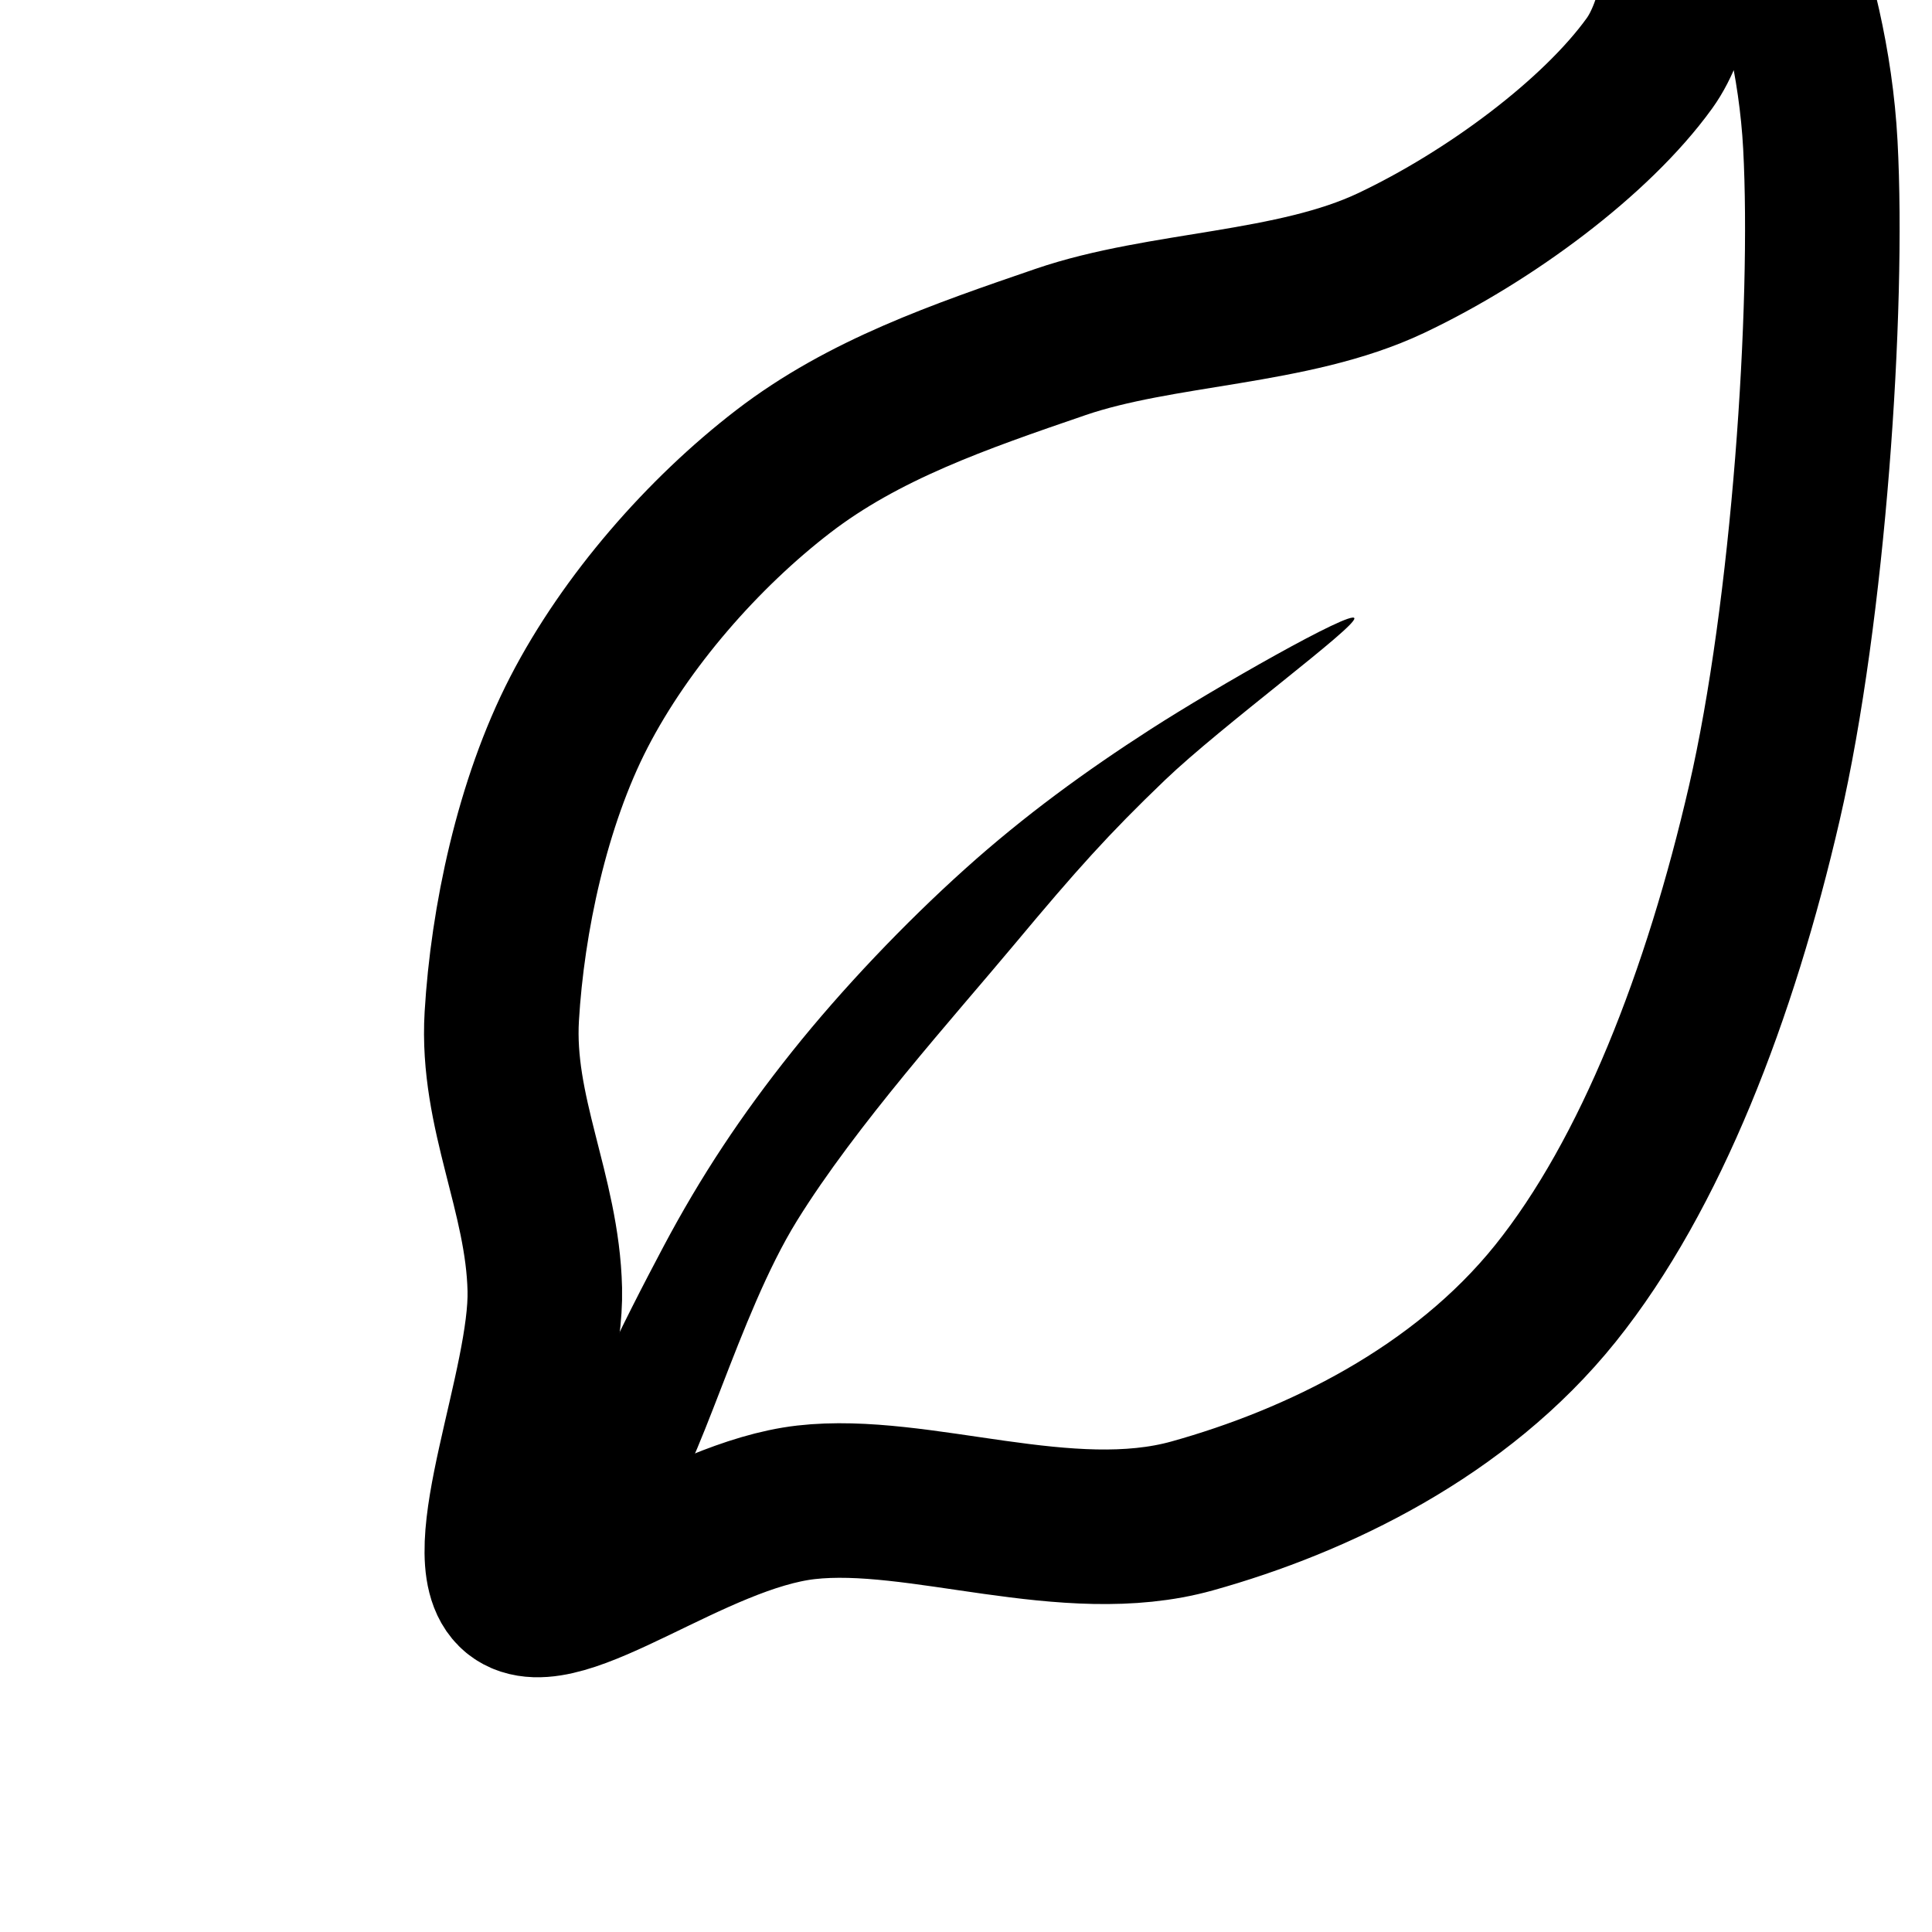
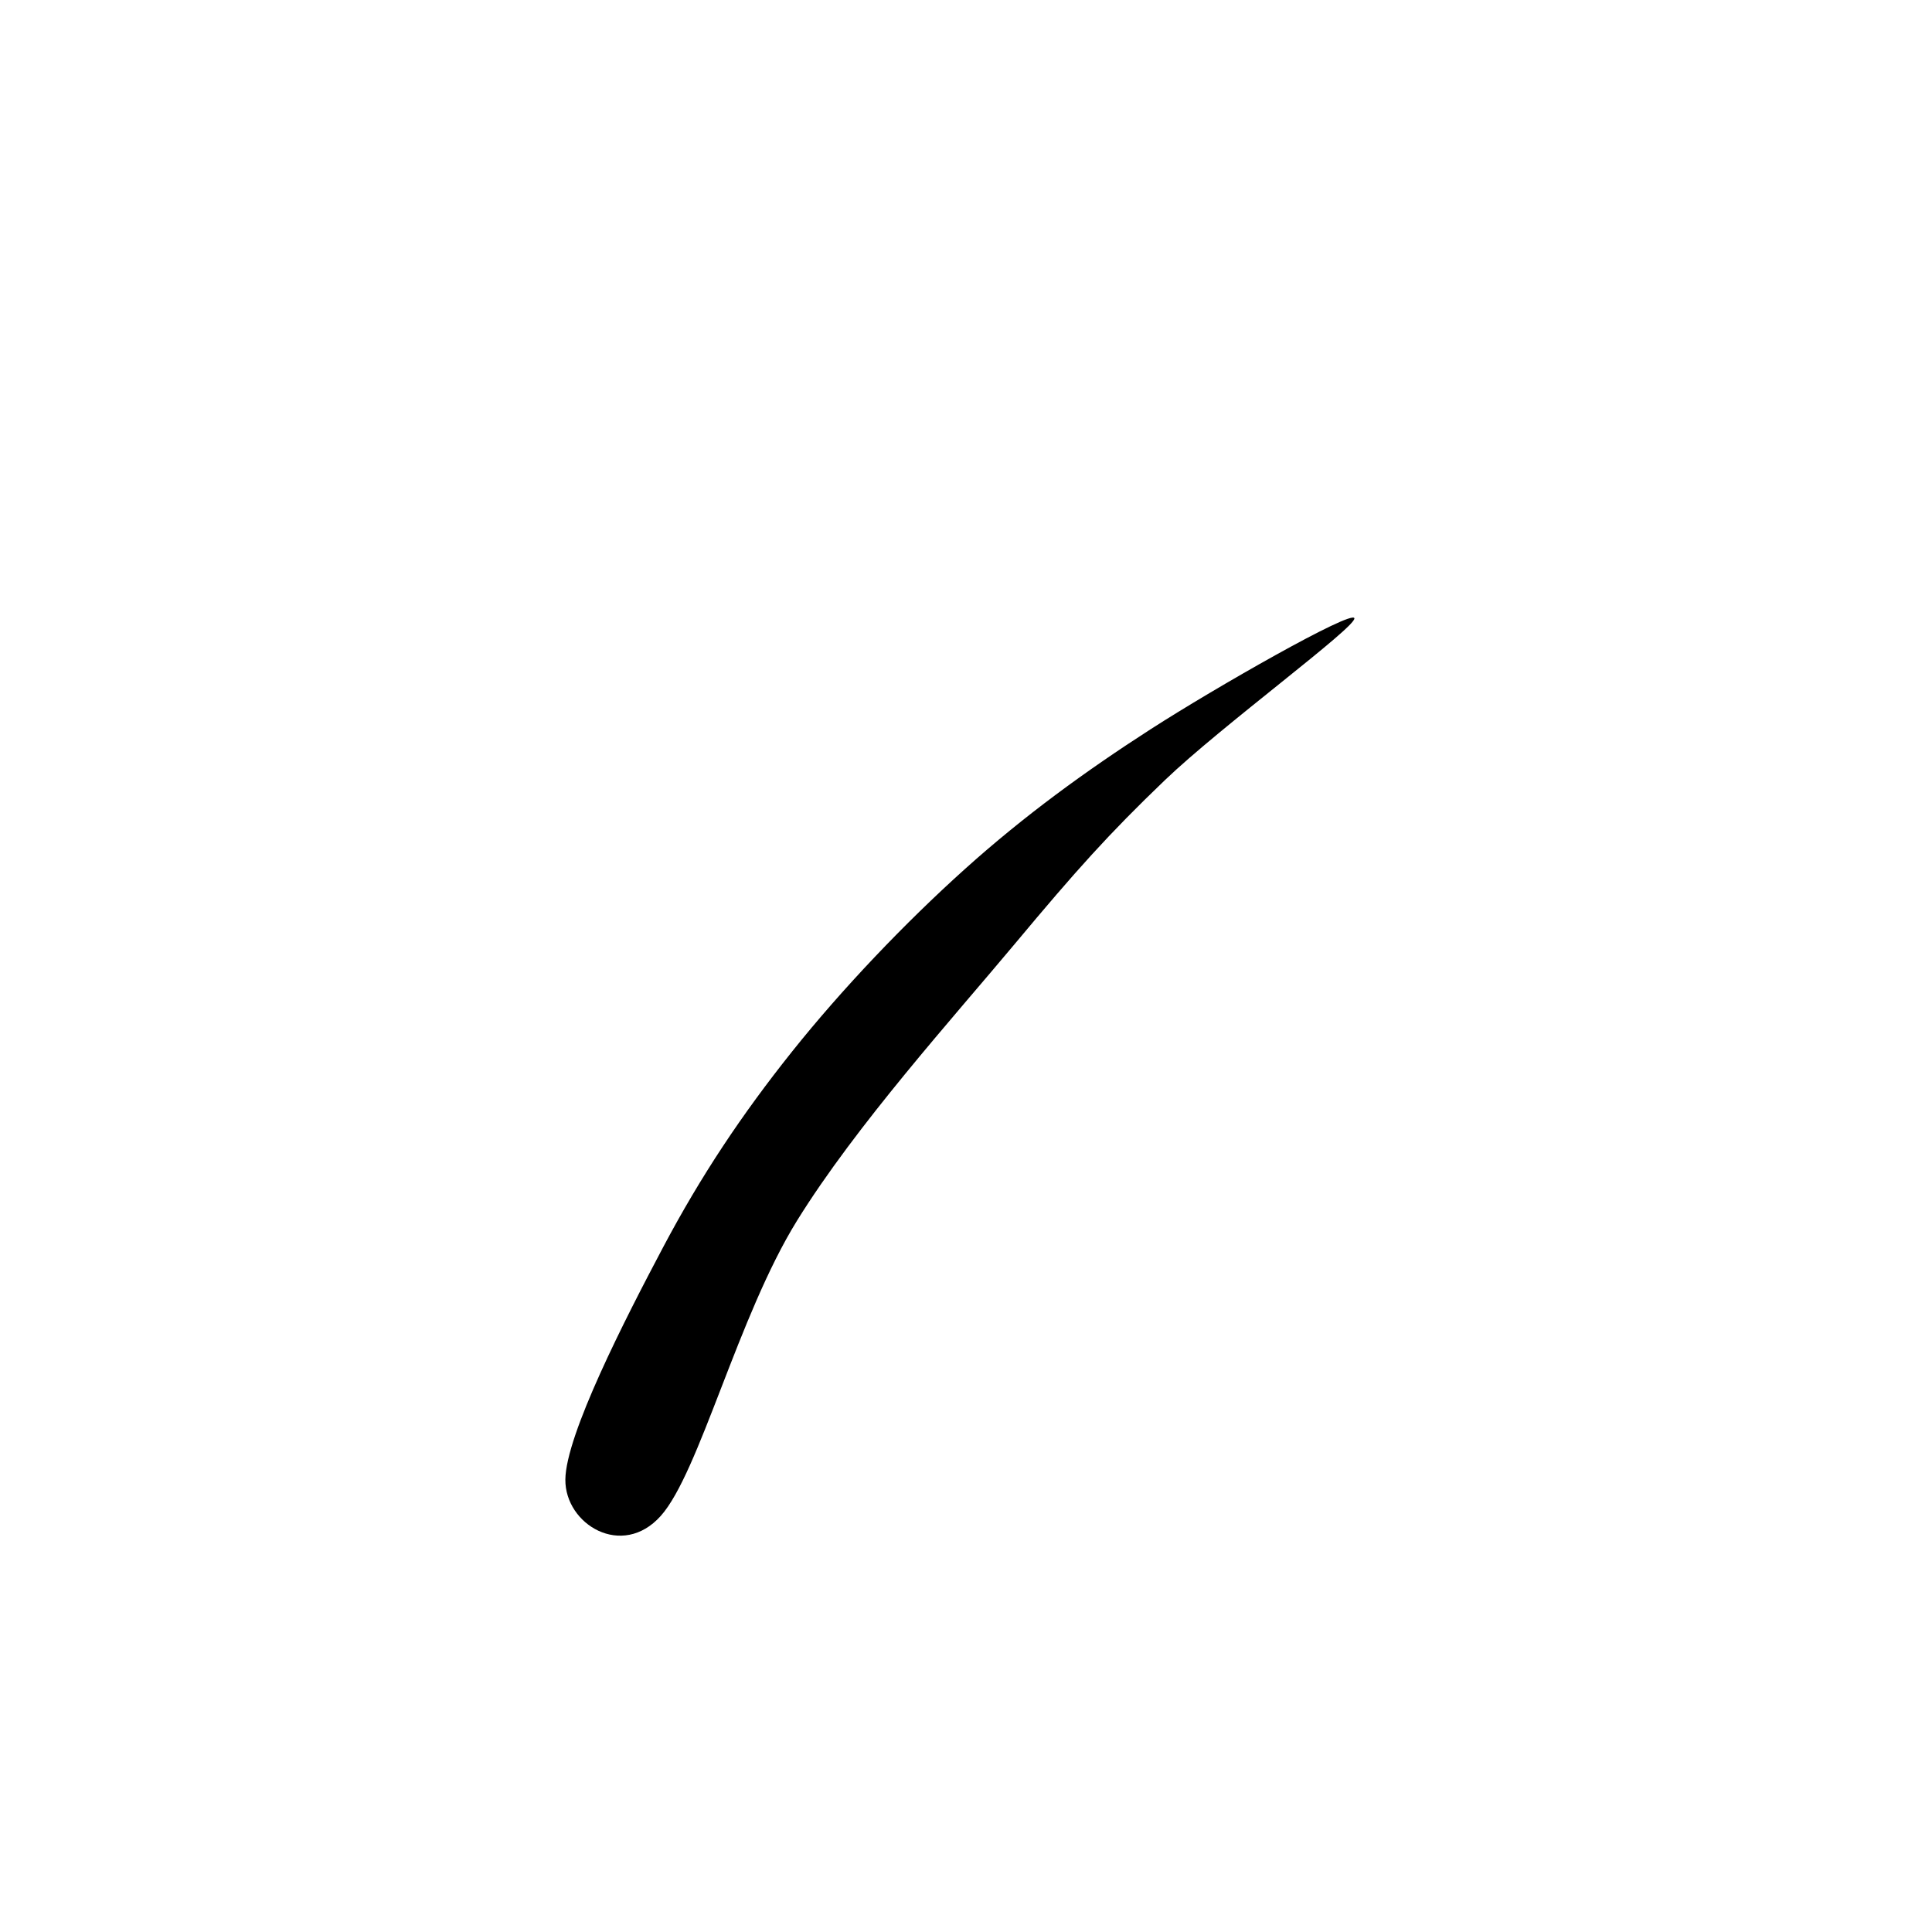
<svg xmlns="http://www.w3.org/2000/svg" version="1.1" viewBox="0.0 0.0 300.0 300.0" fill="none" stroke="none" stroke-linecap="square" stroke-miterlimit="10" width="300.0" height="300.0">
  <clipPath id="p.0">
-     <path d="m0 0l300.0 0l0 300.0l-300.0 0l0 -300.0z" clip-rule="nonzero" />
-   </clipPath>
+     </clipPath>
  <g clip-path="url(#p.0)">
-     <path fill="#000000" fill-opacity="0.0" d="m0 0l300.0 0l0 300.0l-300.0 0z" fill-rule="evenodd" />
    <path fill="#000000" fill-opacity="0.0" d="m261.436 69.99c-21.086 7.794 -44.427 2.054 -66.654 2.054c-36.413 0 -72.823 -1.027 -109.236 -1.027c-15.429 0 -31.651 -5.41 -46.288 0c-7.617 2.815 -0.926 17.786 -0.926 26.689c0 21.899 0 43.799 0 65.698c0 22.928 0.446 45.899 -0.926 68.776c-0.862 14.377 -8.364 35.703 2.778 43.116c9.261 6.162 21.615 -0.628 32.401 0c26.517 1.544 53.059 3.078 79.613 3.078c21.601 0 43.202 0 64.804 0c8.331 0 19.105 6.536 24.993 0c9.823 -10.905 0.073 -30.907 1.852 -46.194c6.202 -53.284 1.852 -107.438 1.852 -161.164" fill-rule="evenodd" />
    <path stroke="#2A628F" mask="url(#mask)" stroke-width="24.0" stroke-linejoin="round" stroke-linecap="butt" d="m261.436 69.99c-21.086 7.794 -44.427 2.054 -66.654 2.054c-36.413 0 -72.823 -1.027 -109.236 -1.027c-15.429 0 -31.651 -5.41 -46.288 0c-7.617 2.815 -0.926 17.786 -0.926 26.689c0 21.899 0 43.799 0 65.698c0 22.928 0.446 45.899 -0.926 68.776c-0.862 14.377 -8.364 35.703 2.778 43.116c9.261 6.162 21.615 -0.628 32.401 0c26.517 1.544 53.059 3.078 79.613 3.078c21.601 0 43.202 0 64.804 0c8.331 0 19.105 6.536 24.993 0c9.823 -10.905 0.073 -30.907 1.852 -46.194c6.202 -53.284 1.852 -107.438 1.852 -161.164" fill-rule="evenodd" />
-     <path fill="#48d5c0" mask="url(#mask)" d="m80.032 247.385c6.762 5.512 27.621 -12.107 45.134 -14.105c17.513 -1.998 40.551 7.522 59.945 2.115c19.394 -5.407 41.61 -16.103 56.42 -34.556c14.81 -18.454 25.585 -46.445 32.441 -76.165c6.856 -29.72 10.049 -76.668 8.693 -102.155c-1.356 -25.487 -12.406 -48.654 -16.829 -50.769c-4.423 -2.115 -1.402 26.559 -9.709 38.076c-8.307 11.517 -24.887 23.812 -40.131 31.026c-15.245 7.214 -35.61 6.867 -51.336 12.257c-15.726 5.39 -30.559 10.505 -43.018 20.081c-12.459 9.577 -24.448 23.273 -31.735 37.378c-7.287 14.105 -11.105 32.309 -11.99 47.249c-0.885 14.94 6.327 27.463 6.68 42.391c0.353 14.928 -11.326 41.664 -4.564 47.176z" fill-rule="evenodd" />
  </g>
  <mask id="mask">
    <path fill="#ffffff" d="m0 0l300.0 0l0 300.0l-300.0 0z" fill-rule="evenodd" />
-     <path stroke="#000000" stroke-width="24.0" stroke-linejoin="round" stroke-linecap="butt" d="m80.032 247.385c6.762 5.512 27.621 -12.107 45.134 -14.105c17.513 -1.998 40.551 7.522 59.945 2.115c19.394 -5.407 41.61 -16.103 56.42 -34.556c14.81 -18.454 25.585 -46.445 32.441 -76.165c6.856 -29.72 10.049 -76.668 8.693 -102.155c-1.356 -25.487 -12.406 -48.654 -16.829 -50.769c-4.423 -2.115 -1.402 26.559 -9.709 38.076c-8.307 11.517 -24.887 23.812 -40.131 31.026c-15.245 7.214 -35.61 6.867 -51.336 12.257c-15.726 5.39 -30.559 10.505 -43.018 20.081c-12.459 9.577 -24.448 23.273 -31.735 37.378c-7.287 14.105 -11.105 32.309 -11.99 47.249c-0.885 14.94 6.327 27.463 6.68 42.391c0.353 14.928 -11.326 41.664 -4.564 47.176z" fill-rule="evenodd" />
    <path fill="#000000" d="m87.79 229.753c-0.062 6.954 8.814 12.343 14.808 5.643c5.994 -6.699 11.99 -31.03 21.157 -45.84c9.168 -14.81 24.33 -31.619 33.85 -43.021c9.521 -11.402 14.49 -16.965 23.273 -25.388c8.783 -8.423 29.797 -23.832 29.428 -25.15c-0.37 -1.318 -21.562 10.749 -31.646 17.244c-10.084 6.495 -19.576 13.384 -28.856 21.727c-9.28 8.343 -19.015 18.546 -26.822 28.331c-7.806 9.784 -14.15 19.3 -20.016 30.375c-5.866 11.076 -15.117 29.125 -15.178 36.079z" fill-rule="evenodd" />
  </mask>
</svg>